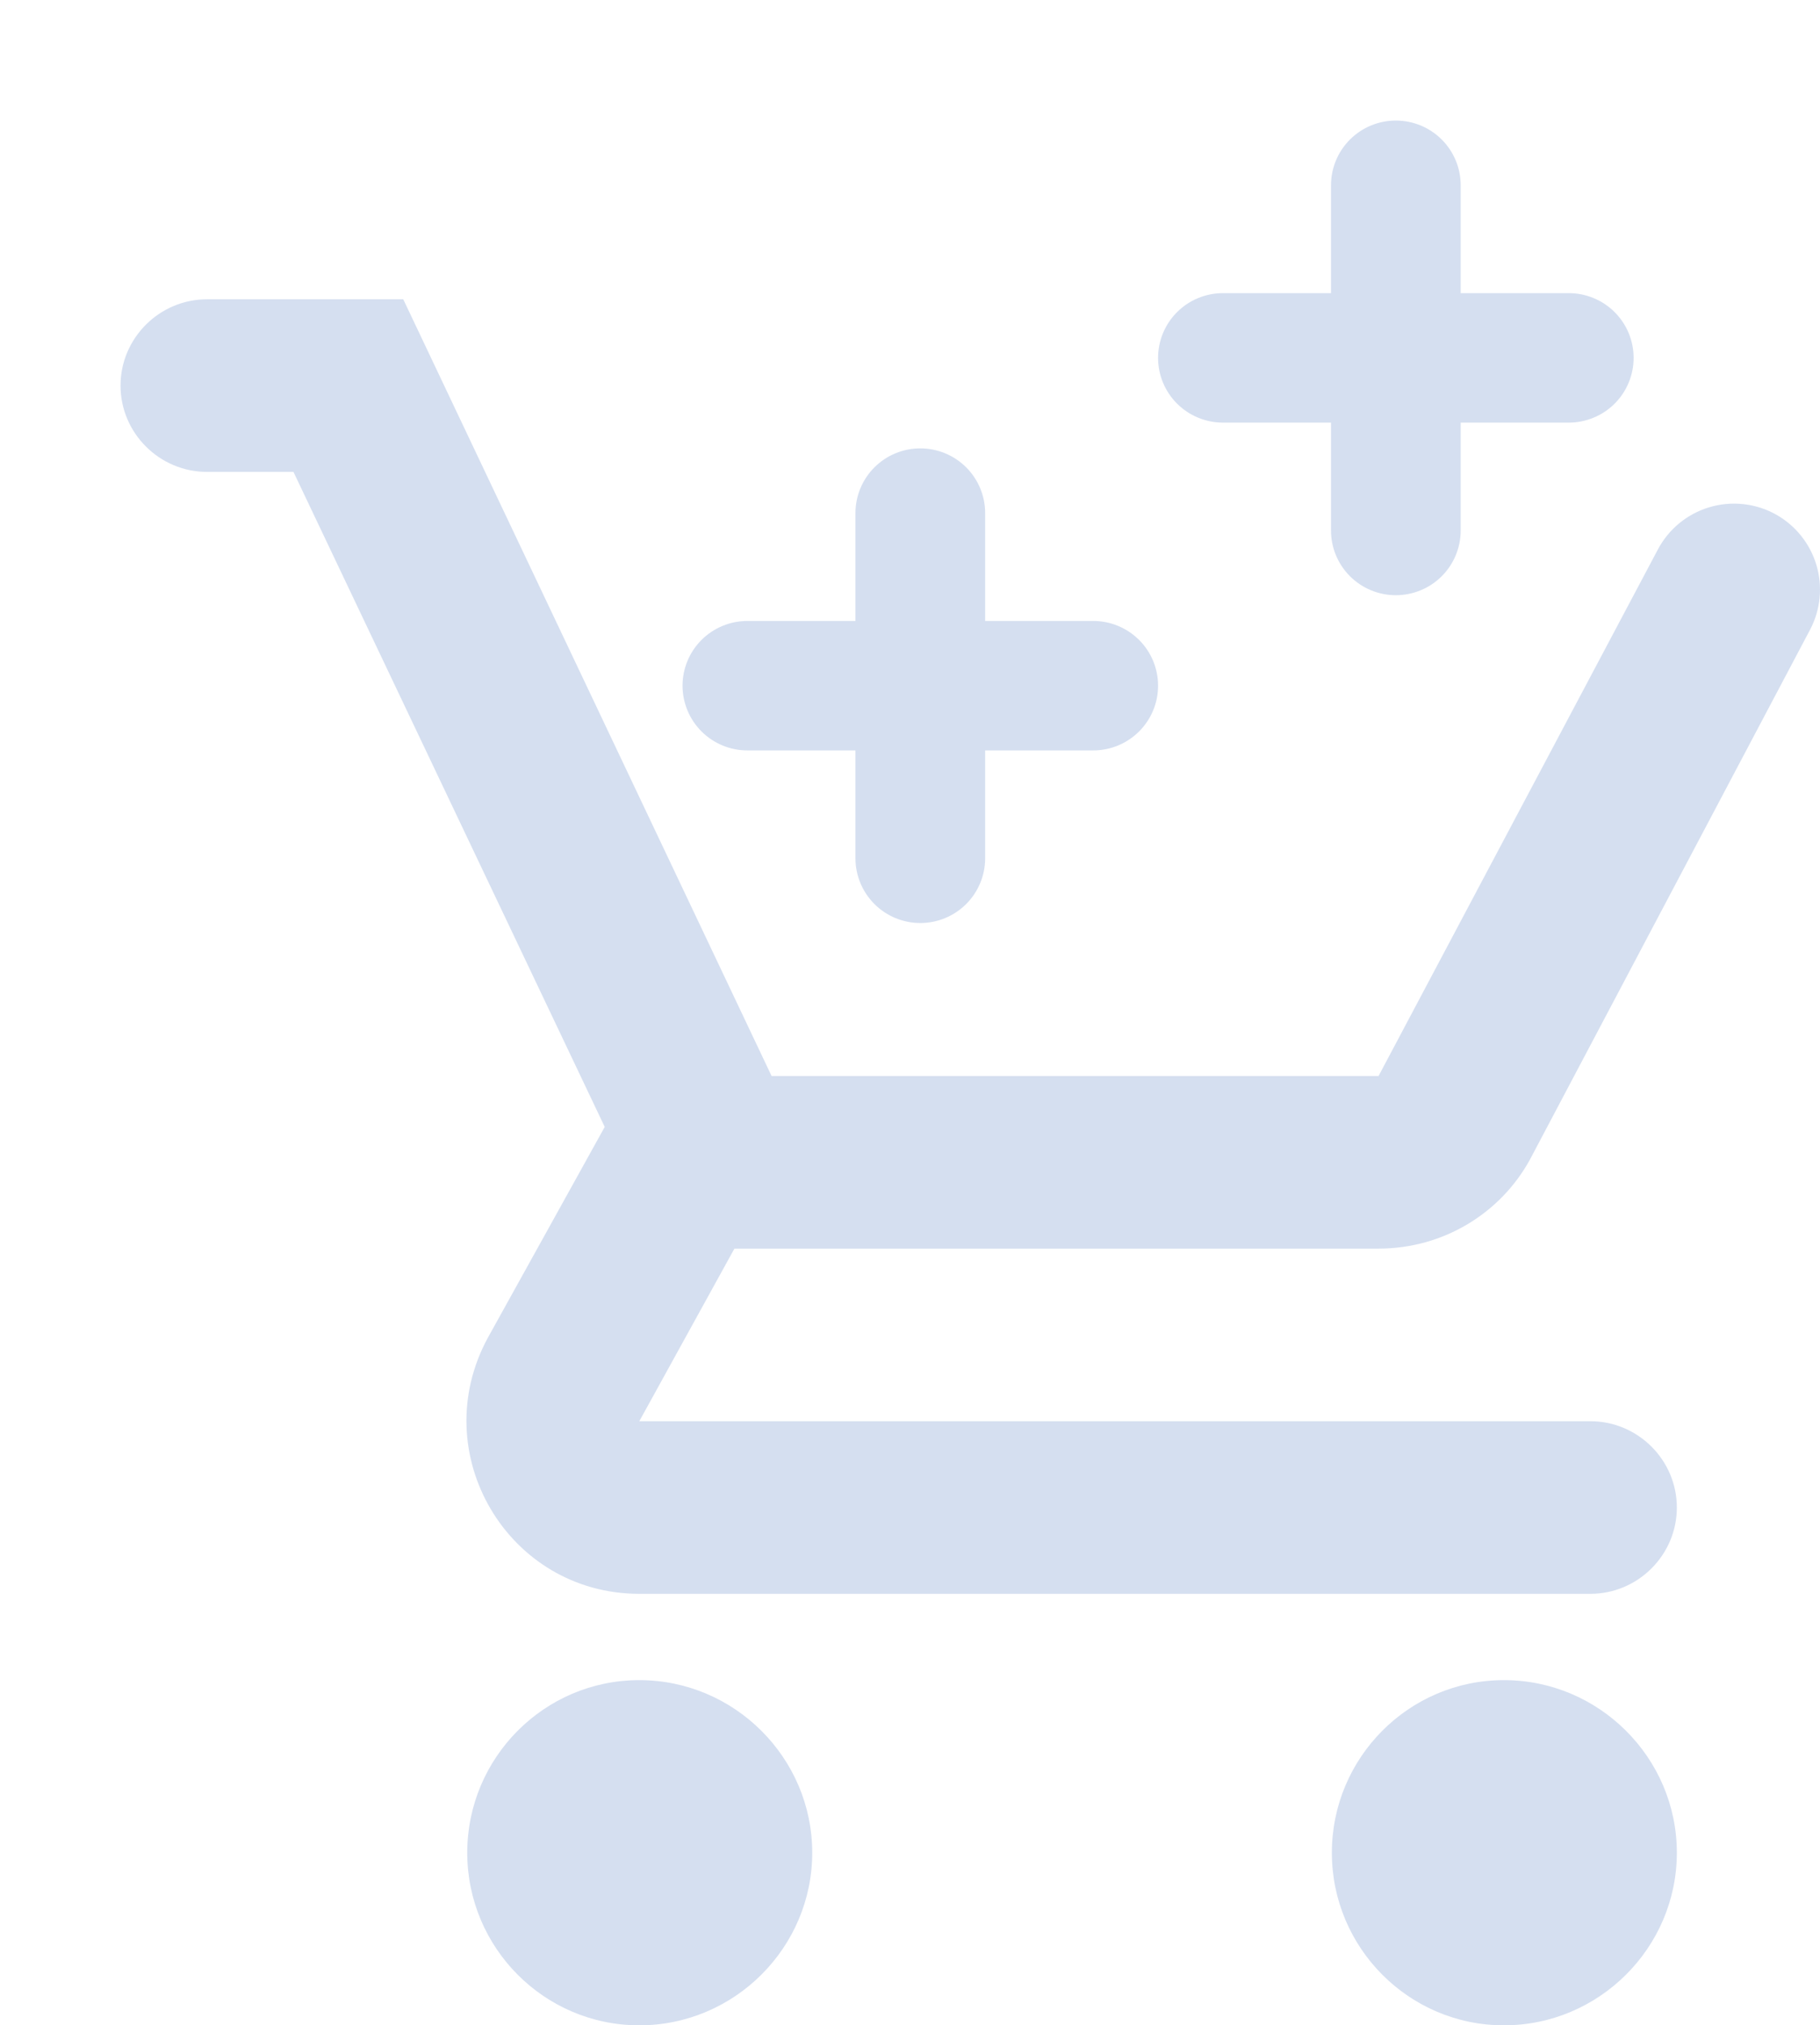
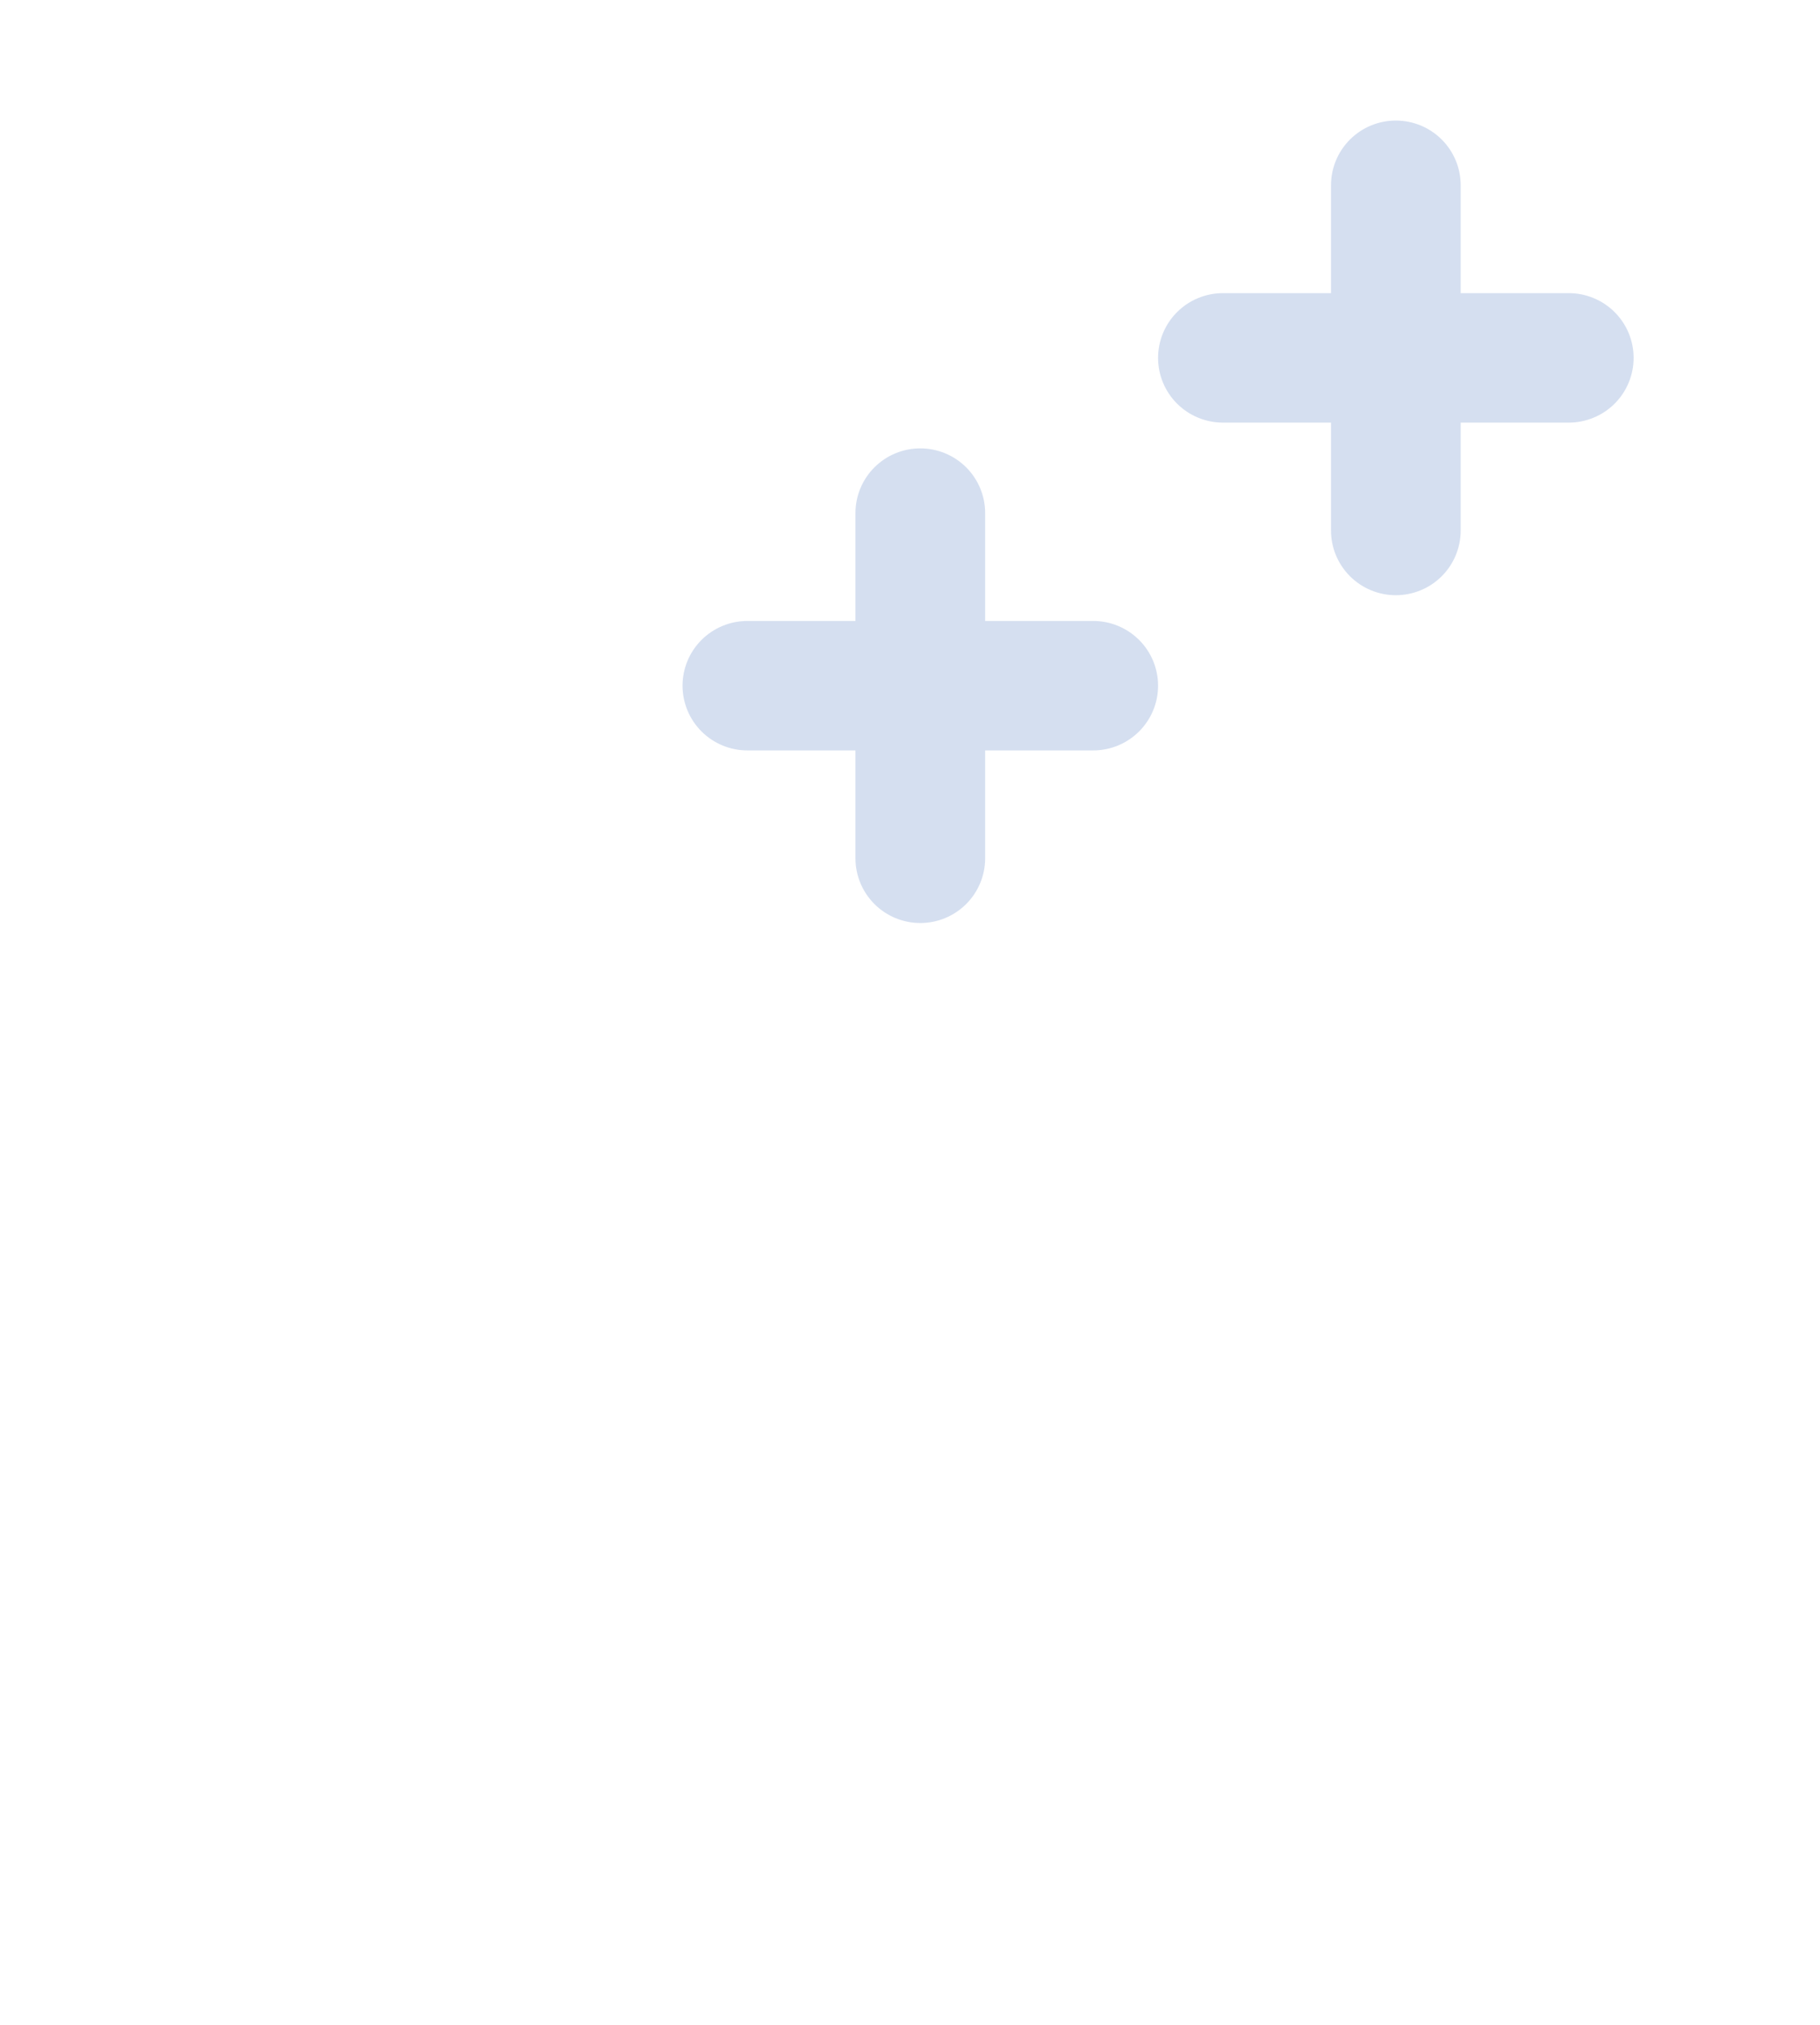
<svg xmlns="http://www.w3.org/2000/svg" width="151" height="168" viewBox="-10 -10 151 168" fill="none">
-   <path d="M43.041 129.365C35.15 129.365 28.766 135.808 28.766 143.683C28.766 151.557 35.15 158 43.041 158C50.932 158 57.388 151.557 57.388 143.683C57.388 135.808 50.932 129.365 43.041 129.365ZM114.776 129.365C106.885 129.365 100.501 135.808 100.501 143.683C100.501 151.557 106.885 158 114.776 158C122.667 158 129.123 151.557 129.123 143.683C129.123 135.808 122.667 129.365 114.776 129.365ZM50.932 93.572H104.375C109.755 93.572 114.489 90.637 116.928 86.198L140.17 42.244C141.047 40.589 141.237 38.657 140.701 36.862C140.164 35.069 138.943 33.556 137.301 32.652C136.469 32.197 135.555 31.912 134.612 31.814C133.668 31.715 132.715 31.805 131.807 32.079C130.898 32.352 130.054 32.803 129.322 33.405C128.591 34.007 127.987 34.749 127.545 35.587L104.375 79.255H54.017L23.457 14.826H7.174C3.228 14.826 0 18.048 0 21.985C0 25.922 3.228 29.144 7.174 29.144H14.347L40.172 83.478L30.487 100.945C25.251 110.538 32.137 122.207 43.041 122.207H121.95C125.895 122.207 129.123 118.985 129.123 115.048C129.123 111.111 125.895 107.889 121.95 107.889H43.041L50.932 93.572Z" fill="#d5dff0" />
  <path d="M71.735 32.56C71.735 31.137 71.168 29.771 70.159 28.764C69.15 27.757 67.782 27.192 66.355 27.192C64.928 27.192 63.56 27.757 62.551 28.764C61.542 29.771 60.975 31.137 60.975 32.56V41.509H52.008C50.581 41.509 49.213 42.075 48.204 43.081C47.195 44.088 46.628 45.454 46.628 46.878C46.628 48.302 47.195 49.667 48.204 50.674C49.213 51.681 50.581 52.247 52.008 52.247H60.975V61.195C60.975 62.619 61.542 63.985 62.551 64.992C63.56 65.999 64.928 66.564 66.355 66.564C67.782 66.564 69.15 65.999 70.159 64.992C71.168 63.985 71.735 62.619 71.735 61.195V52.247H80.702C82.129 52.247 83.497 51.681 84.506 50.674C85.515 49.667 86.082 48.302 86.082 46.878C86.082 45.454 85.515 44.088 84.506 43.081C83.497 42.075 82.129 41.509 80.702 41.509H71.735V32.56Z" fill="#d5dff0" />
  <path d="M111.189 5.369C111.189 3.945 110.623 2.579 109.614 1.572C108.605 0.565 107.236 -0 105.809 -0C104.382 -0 103.014 0.565 102.005 1.572C100.996 2.579 100.429 3.945 100.429 5.369V14.317H91.462C90.035 14.317 88.667 14.883 87.658 15.89C86.649 16.896 86.082 18.262 86.082 19.686C86.082 21.11 86.649 22.476 87.658 23.483C88.667 24.489 90.035 25.055 91.462 25.055H100.429V34.003C100.429 35.427 100.996 36.793 102.005 37.8C103.014 38.807 104.382 39.372 105.809 39.372C107.236 39.372 108.605 38.807 109.614 37.8C110.623 36.793 111.189 35.427 111.189 34.003V25.055H120.156C121.583 25.055 122.952 24.489 123.961 23.483C124.97 22.476 125.536 21.11 125.536 19.686C125.536 18.262 124.97 16.896 123.961 15.89C122.952 14.883 121.583 14.317 120.156 14.317H111.189V5.369Z" fill="#d5dff0" />
</svg>